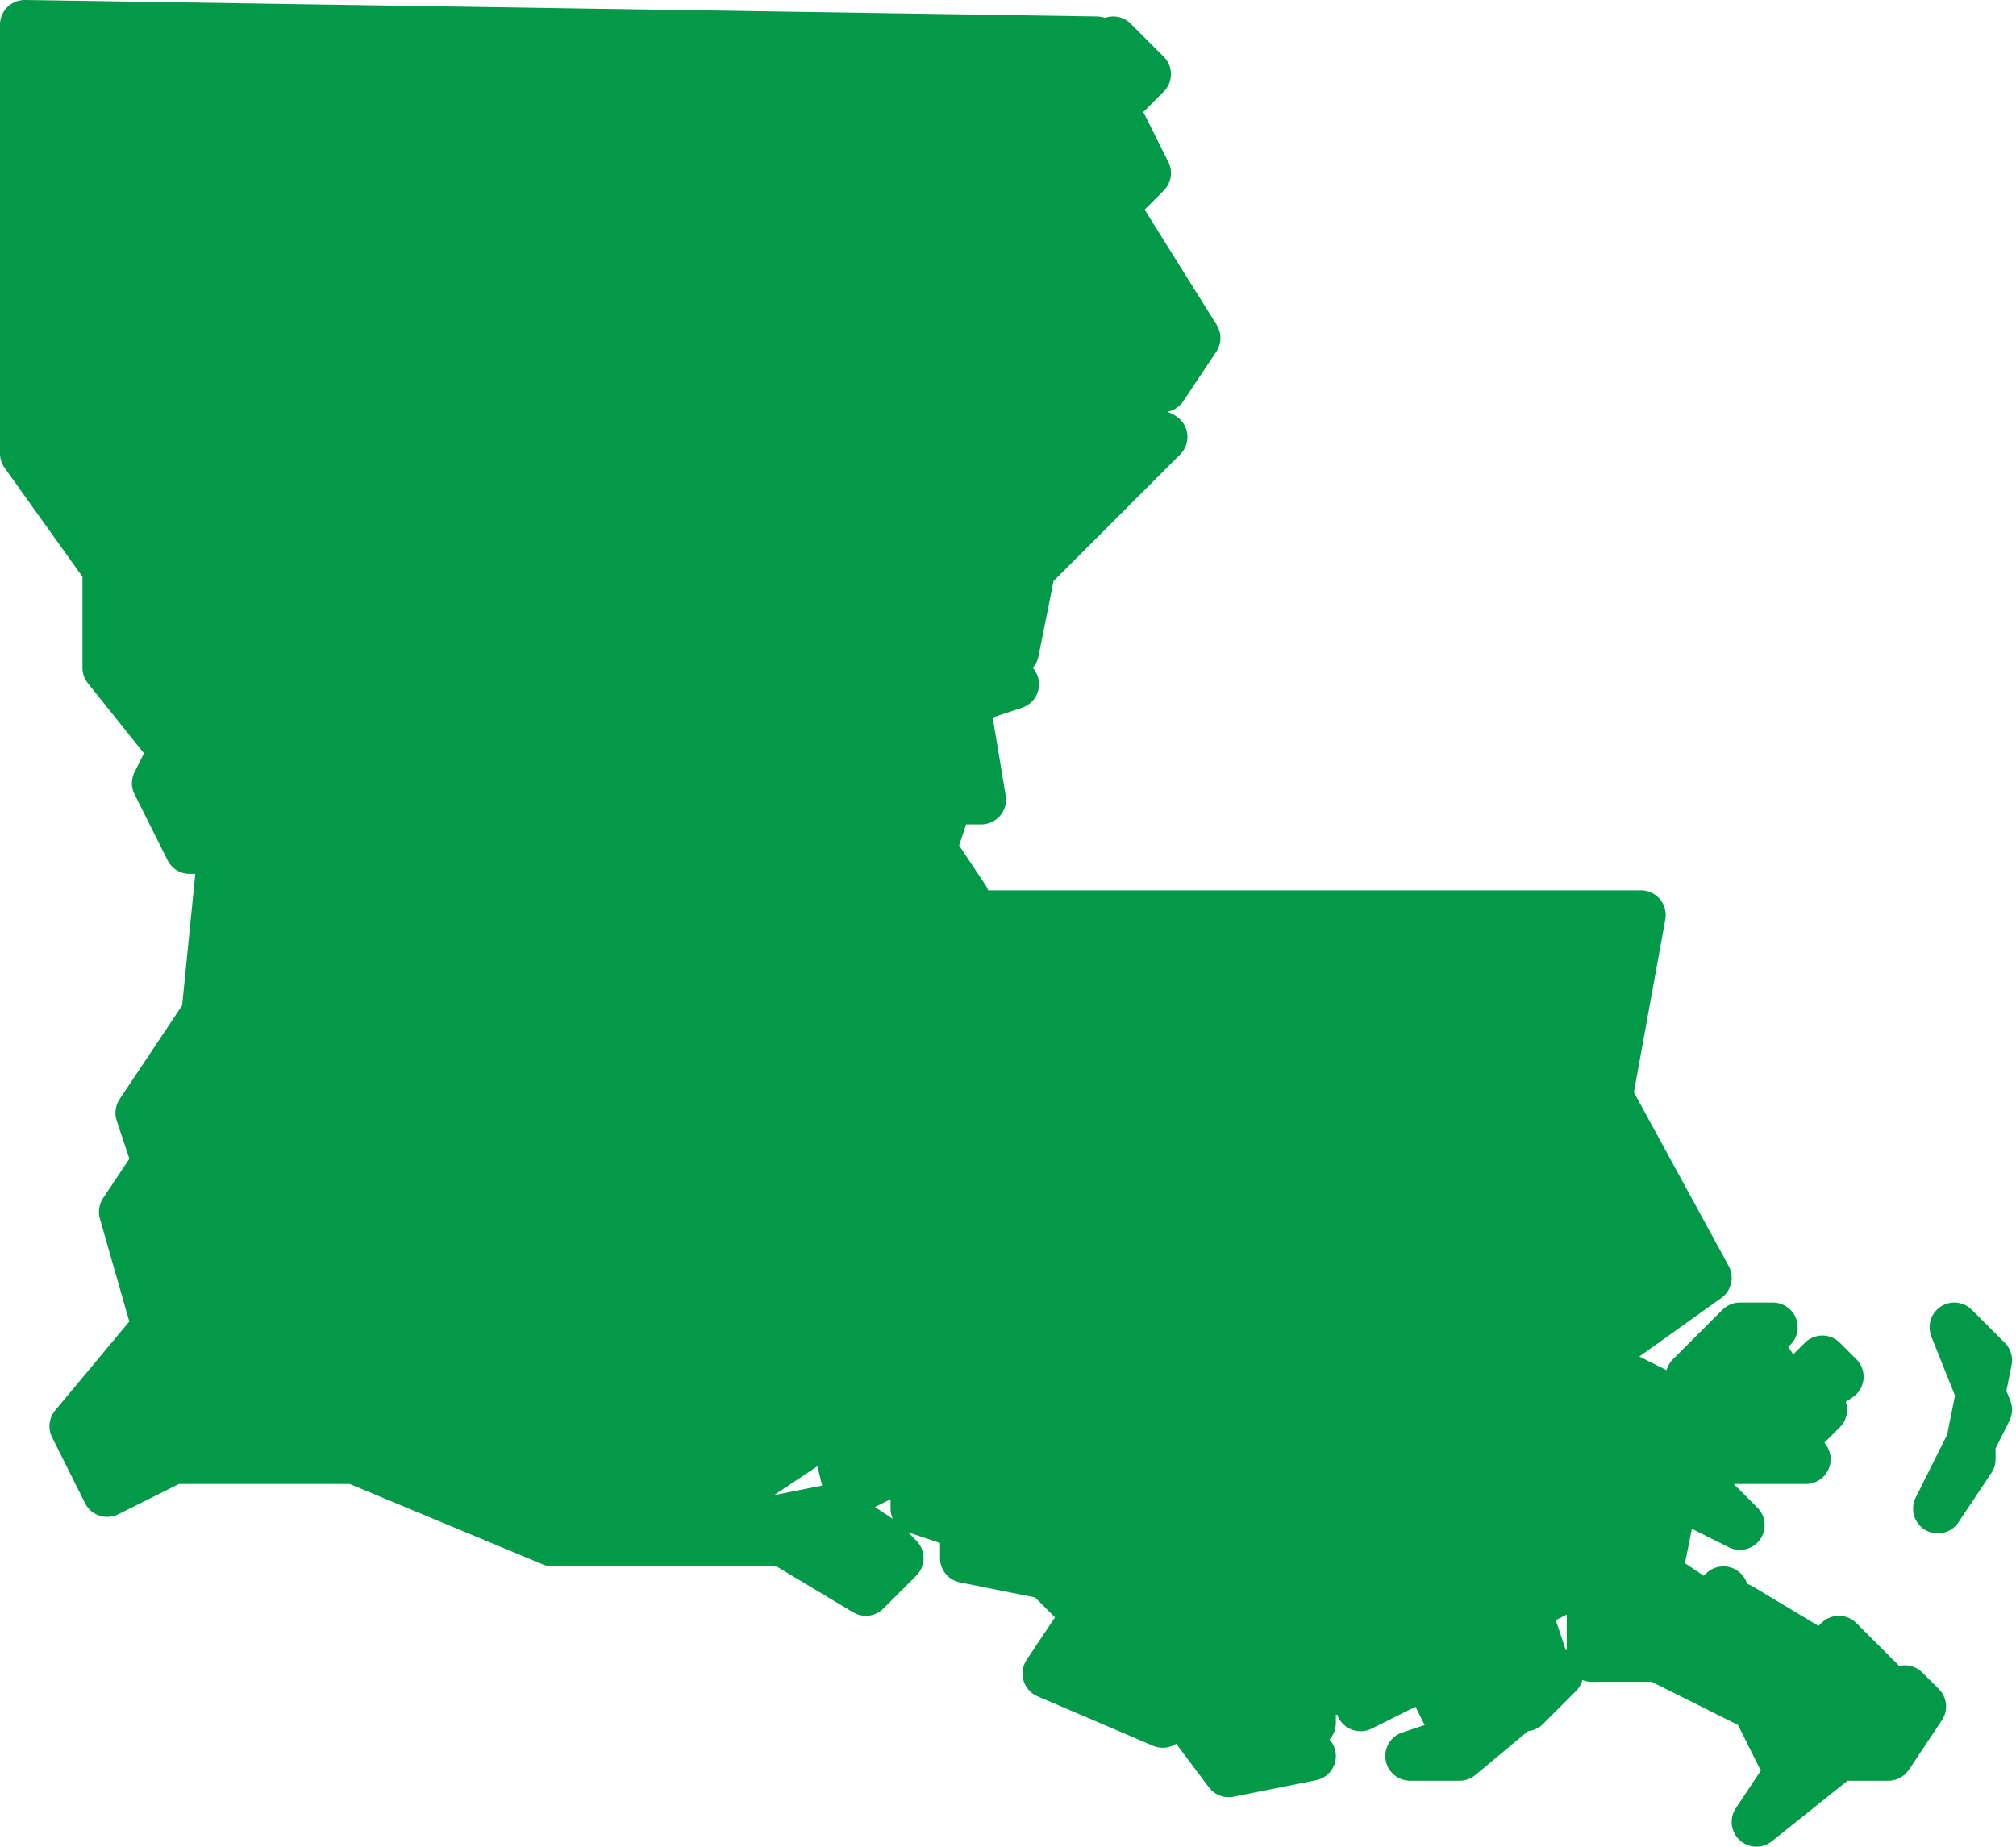
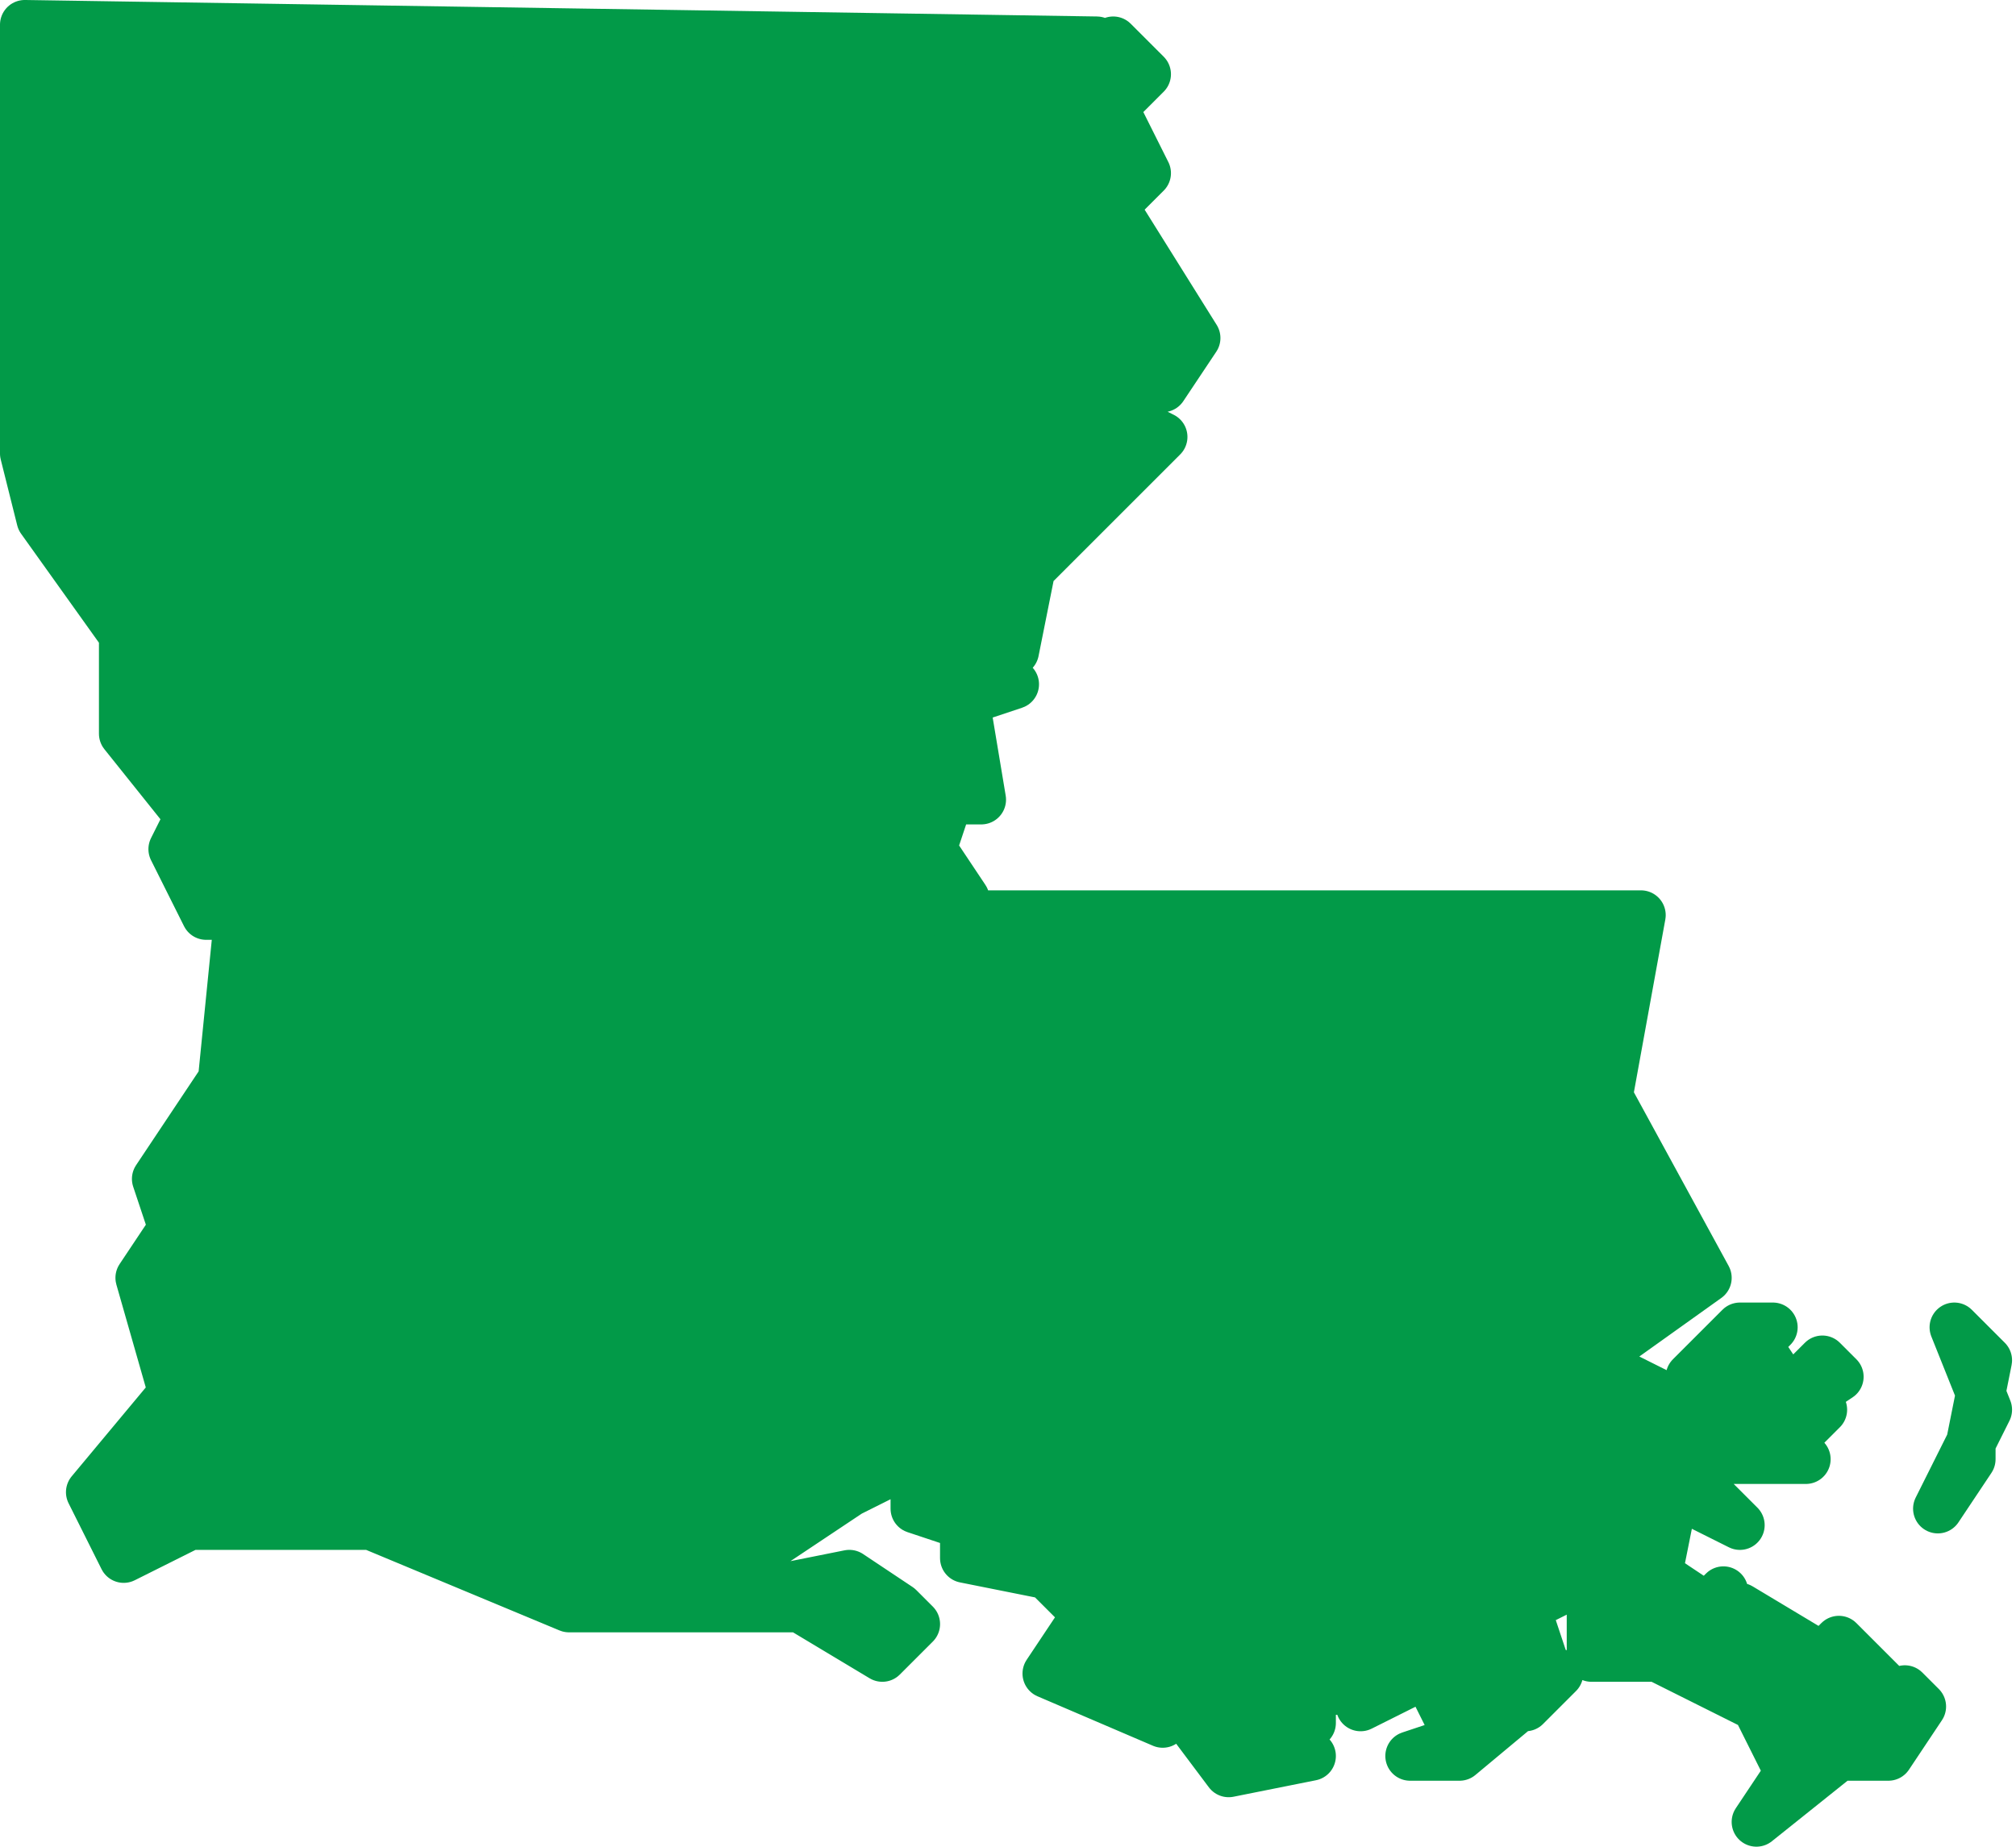
<svg xmlns="http://www.w3.org/2000/svg" width="100%" height="100%" viewBox="0 0 382 350" version="1.1" xml:space="preserve" style="fill-rule:evenodd;clip-rule:evenodd;stroke-linecap:round;stroke-linejoin:round;">
-   <path d="M373.438,276.563l-6.25,9.375l9.375,-18.75l-6.25,-15.625l6.25,6.25l-3.125,15.625l0,3.125Zm-368.751,-190.625l0.001,-81.25l203.125,3.125l-3.125,6.25l6.25,0l0,-6.25l6.25,6.25l-6.25,6.25l6.25,12.5l-6.25,6.25l15.625,25l-6.25,9.375l-3.125,-3.125l-9.375,6.25l12.5,6.25l-25,25l-3.125,15.625l-6.25,0l6.25,6.25l-9.375,3.125l3.125,18.75l-6.25,0l-3.125,9.375l6.25,9.375l-3.125,3.125l131.25,0l-6.25,34.375l18.75,34.375l-21.875,15.625l18.75,9.375l0,-6.25l9.375,-9.375l6.25,0l-3.125,3.125l6.25,9.375l6.25,-6.25l3.125,3.125l-9.375,6.25l6.25,0l-3.125,3.125l-6.25,0l6.25,6.25l-25,0l12.5,12.5l-12.5,-6.25l-3.125,15.625l9.375,6.25l3.125,-3.125l0,6.25l3.125,-3.125l15.625,9.375l3.125,-3.125l9.375,9.375l-3.125,3.125l6.25,-3.125l3.125,3.125l-6.25,9.375l-9.375,0l-15.625,12.5l6.25,-9.375l-6.25,-12.5l-18.75,-9.375l-12.5,0l0,-15.625l-12.5,6.25l3.125,9.375l-6.25,6.25l3.125,3.125l6.25,-6.25l-18.75,15.625l-9.375,0l9.375,-3.125l-6.25,-12.5l-12.5,6.25l-3.125,-9.375l0,6.25l-6.25,0l0,6.25l-12.5,6.25l12.5,0l-15.625,3.125l-9.375,-12.5l-3.125,3.125l-21.875,-9.375l6.25,-9.375l3.125,3.125l-3.125,-6.25l-6.25,-6.25l-15.625,-3.125l0,-6.25l-9.375,-3.125l0,-9.375l-12.5,6.25l-3.125,-12.5l-18.75,12.5l3.125,6.25l15.625,-3.125l9.375,6.25l3.125,3.125l-6.25,6.25l-15.625,-9.375l-43.75,0l-37.5,-15.625l-34.375,0l-12.5,6.25l-6.25,-12.5l15.625,-18.75l-6.25,-21.875l6.25,-9.375l-3.125,-9.375l12.5,-18.75l3.125,-31.25l-6.25,0l-6.25,-12.5l3.125,-6.25l-12.5,-15.625l0,-18.75l-15.625,-21.875Z" style="fill:#029a48;stroke:#029a48;stroke-width:9.38px;" />
+   <path d="M373.438,276.563l-6.25,9.375l9.375,-18.75l-6.25,-15.625l6.25,6.25l-3.125,15.625l0,3.125Zm-368.751,-190.625l0.001,-81.25l203.125,3.125l-3.125,6.25l6.25,0l0,-6.25l6.25,6.25l-6.25,6.25l6.25,12.5l-6.25,6.25l15.625,25l-6.25,9.375l-3.125,-3.125l-9.375,6.25l12.5,6.25l-25,25l-3.125,15.625l-6.25,0l6.25,6.25l-9.375,3.125l3.125,18.75l-6.25,0l-3.125,9.375l6.25,9.375l-3.125,3.125l131.25,0l-6.25,34.375l18.75,34.375l-21.875,15.625l18.75,9.375l0,-6.25l9.375,-9.375l6.25,0l-3.125,3.125l6.25,9.375l6.25,-6.25l3.125,3.125l-9.375,6.25l6.25,0l-3.125,3.125l-6.25,0l6.25,6.25l-25,0l12.5,12.5l-12.5,-6.25l-3.125,15.625l9.375,6.25l3.125,-3.125l0,6.25l3.125,-3.125l15.625,9.375l3.125,-3.125l9.375,9.375l-3.125,3.125l6.25,-3.125l3.125,3.125l-6.25,9.375l-9.375,0l-15.625,12.5l6.25,-9.375l-6.25,-12.5l-18.75,-9.375l-12.5,0l0,-15.625l-12.5,6.25l3.125,9.375l-6.25,6.25l3.125,3.125l6.25,-6.25l-18.75,15.625l-9.375,0l9.375,-3.125l-6.25,-12.5l-12.5,6.25l-3.125,-9.375l0,6.25l-6.25,0l0,6.25l-12.5,6.25l12.5,0l-15.625,3.125l-9.375,-12.5l-3.125,3.125l-21.875,-9.375l6.25,-9.375l3.125,3.125l-3.125,-6.25l-6.25,-6.25l-15.625,-3.125l0,-6.25l-9.375,-3.125l0,-9.375l-12.5,6.25l-18.75,12.5l3.125,6.25l15.625,-3.125l9.375,6.25l3.125,3.125l-6.25,6.25l-15.625,-9.375l-43.75,0l-37.5,-15.625l-34.375,0l-12.5,6.25l-6.25,-12.5l15.625,-18.75l-6.25,-21.875l6.25,-9.375l-3.125,-9.375l12.5,-18.75l3.125,-31.25l-6.25,0l-6.25,-12.5l3.125,-6.25l-12.5,-15.625l0,-18.75l-15.625,-21.875Z" style="fill:#029a48;stroke:#029a48;stroke-width:9.38px;" />
</svg>